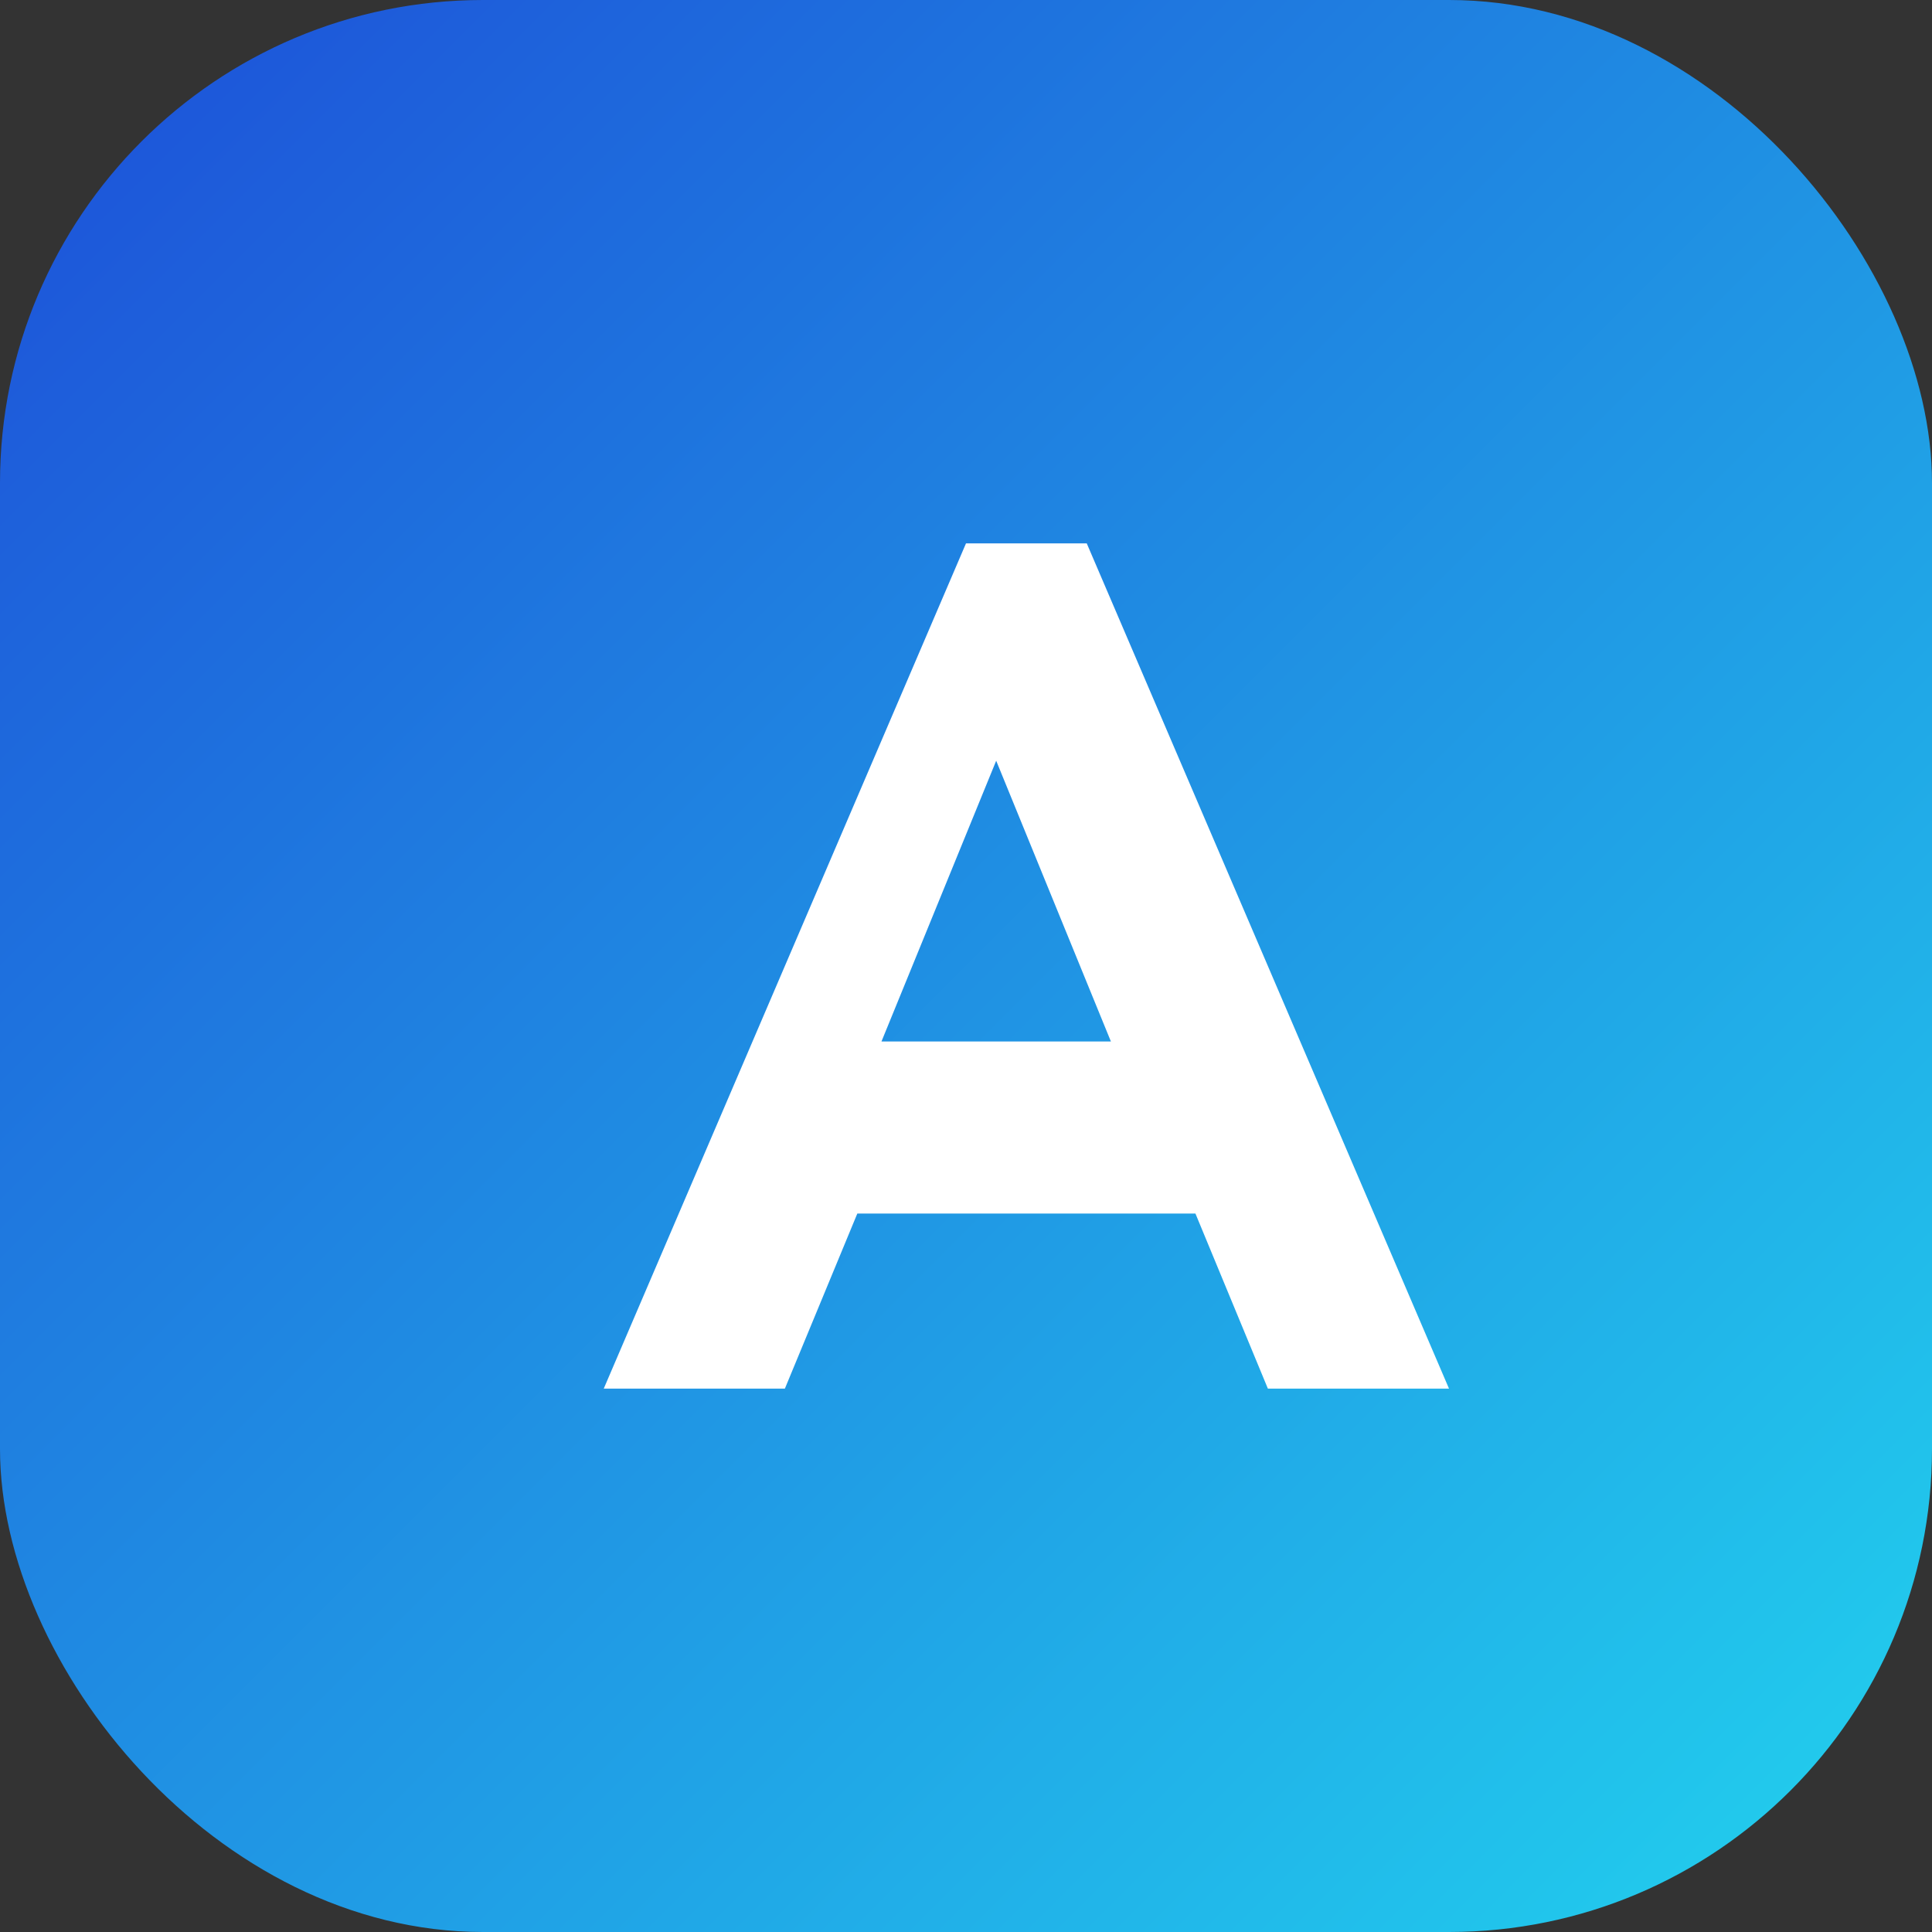
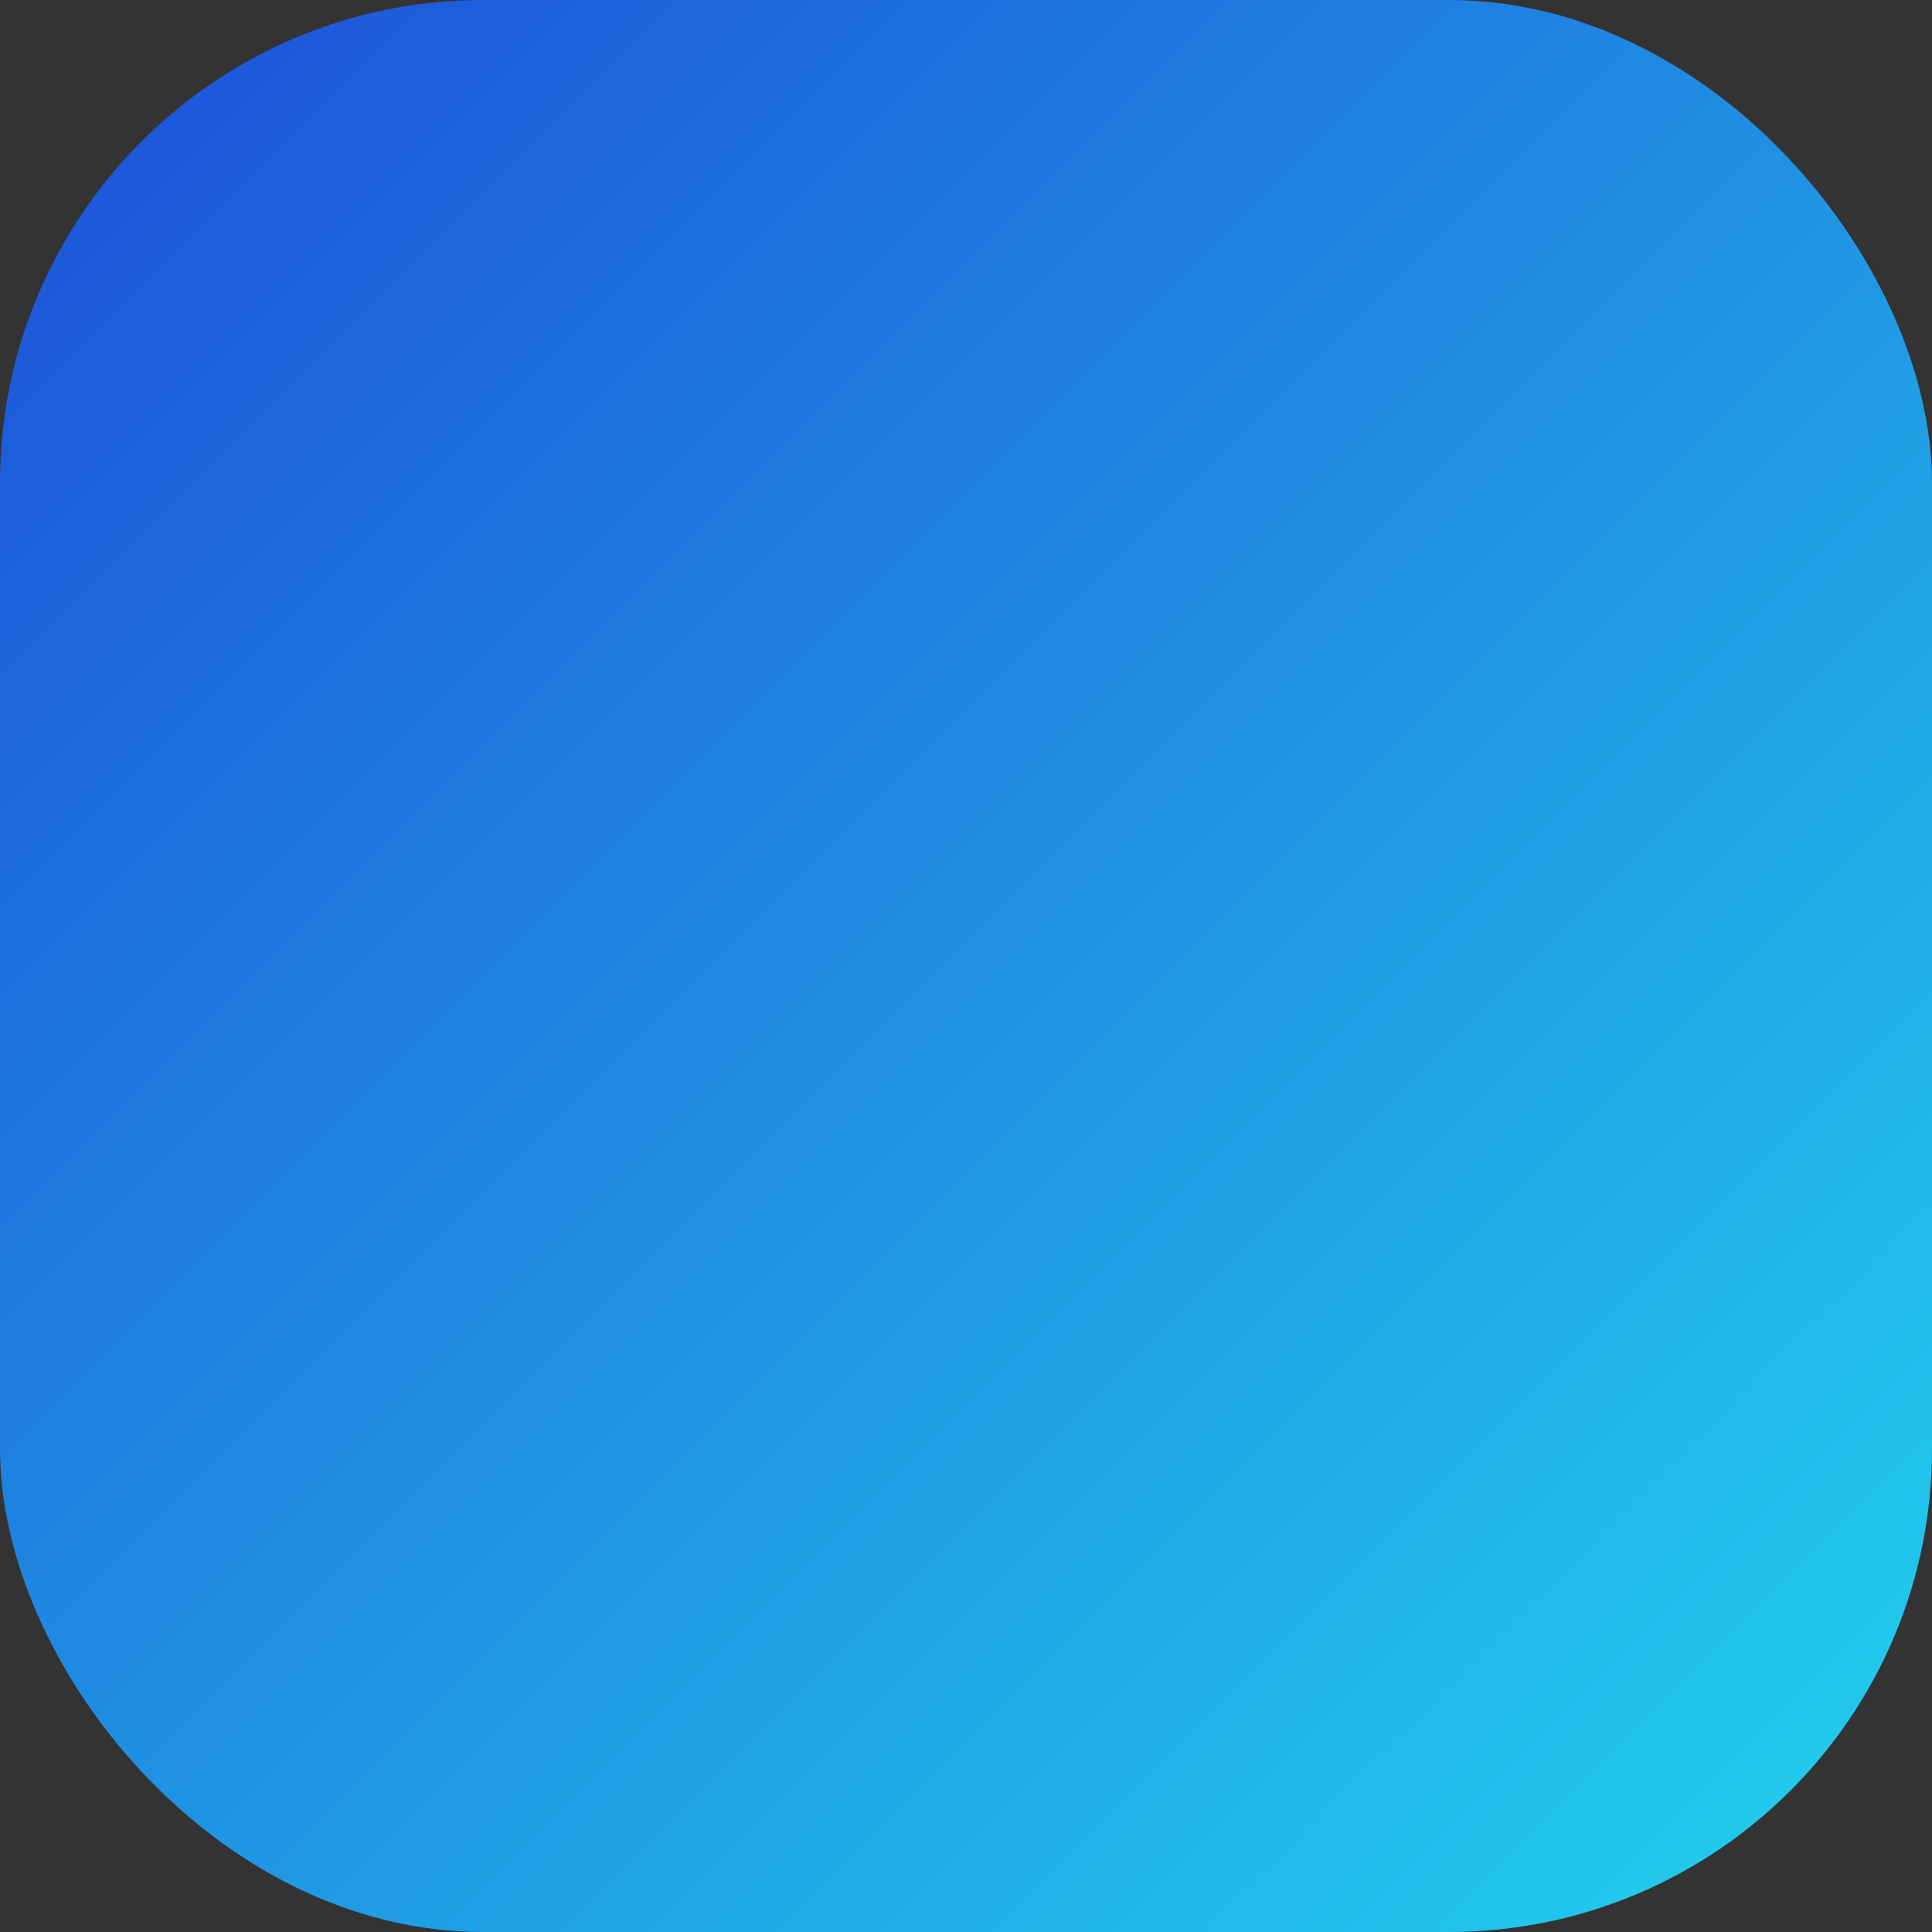
<svg xmlns="http://www.w3.org/2000/svg" viewBox="0 0 64 64">
  <rect x="0" y="0" width="64" height="64" fill="#333333" stroke="none" />
  <defs>
    <linearGradient id="grad" x1="0%" y1="0%" x2="100%" y2="100%">
      <stop offset="0%" stop-color="#1d4ed8" />
      <stop offset="100%" stop-color="#22d3ee" />
    </linearGradient>
  </defs>
  <rect width="64" height="64" rx="16" fill="url(#grad)" />
-   <path fill="#ffffff" d="M20 46l12-28h4l12 28h-6l-2.4-5.8h-11.2L26 46h-6zm16.8-11.5l-3.8-9.3-3.8 9.3h7.6z" />
</svg>